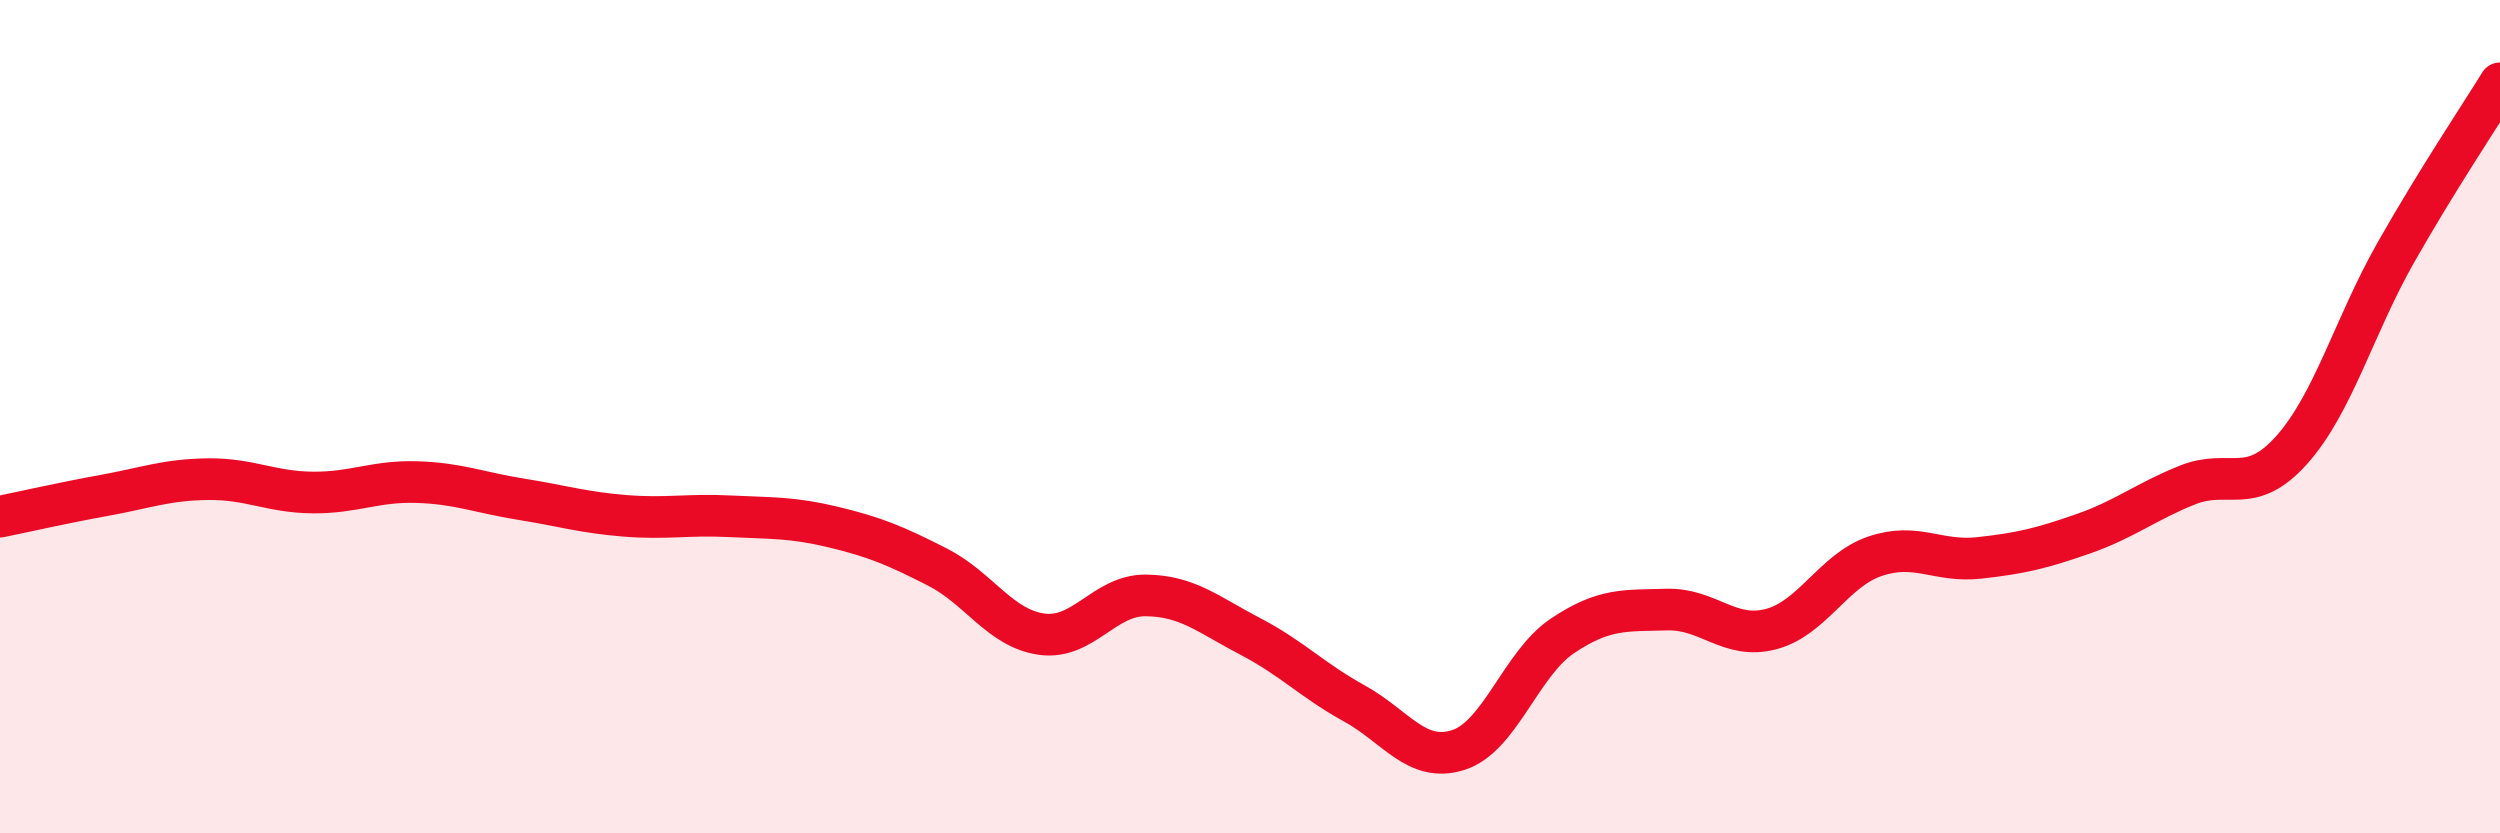
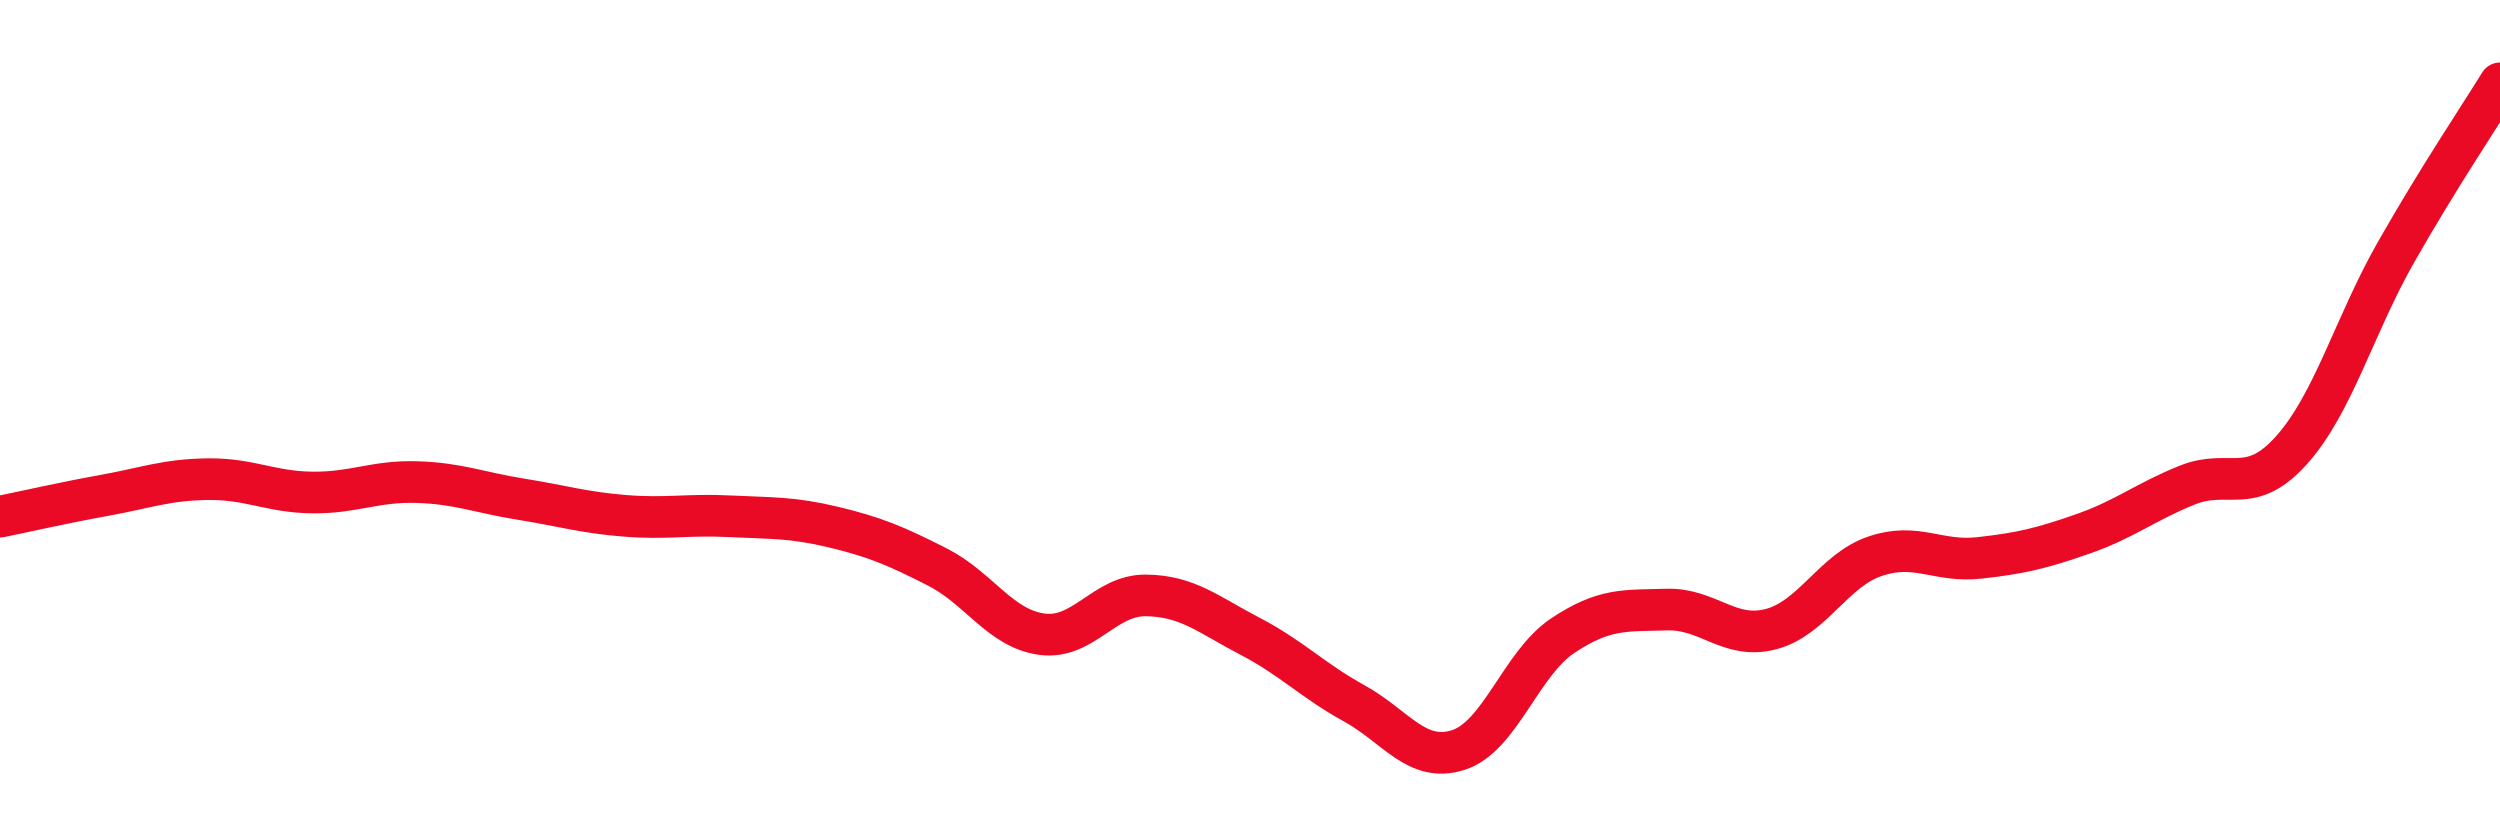
<svg xmlns="http://www.w3.org/2000/svg" width="60" height="20" viewBox="0 0 60 20">
-   <path d="M 0,12.4 C 0.5,12.3 1.5,12.07 2.5,11.89 C 3.5,11.71 4,11.51 5,11.5 C 6,11.49 6.5,11.81 7.5,11.82 C 8.5,11.83 9,11.54 10,11.57 C 11,11.6 11.5,11.82 12.5,11.98 C 13.5,12.14 14,12.3 15,12.38 C 16,12.46 16.5,12.34 17.5,12.39 C 18.5,12.44 19,12.41 20,12.65 C 21,12.89 21.5,13.1 22.5,13.61 C 23.5,14.12 24,15.08 25,15.22 C 26,15.36 26.5,14.28 27.5,14.29 C 28.5,14.3 29,14.75 30,15.27 C 31,15.79 31.5,16.33 32.5,16.88 C 33.5,17.43 34,18.32 35,18 C 36,17.68 36.5,15.93 37.5,15.26 C 38.5,14.59 39,14.66 40,14.63 C 41,14.6 41.5,15.36 42.5,15.1 C 43.5,14.84 44,13.69 45,13.35 C 46,13.01 46.5,13.5 47.5,13.39 C 48.5,13.28 49,13.16 50,12.81 C 51,12.46 51.5,12.04 52.5,11.64 C 53.5,11.24 54,11.92 55,10.8 C 56,9.68 56.5,7.82 57.5,6.06 C 58.5,4.3 59.5,2.81 60,2L60 20L0 20Z" fill="#EB0A25" opacity="0.1" stroke-linecap="round" stroke-linejoin="round" />
  <path d="M 0,12.4 C 0.5,12.3 1.5,12.07 2.5,11.89 C 3.5,11.71 4,11.51 5,11.5 C 6,11.49 6.5,11.81 7.5,11.82 C 8.5,11.83 9,11.54 10,11.57 C 11,11.6 11.5,11.82 12.5,11.98 C 13.5,12.14 14,12.3 15,12.38 C 16,12.46 16.5,12.34 17.5,12.39 C 18.5,12.44 19,12.41 20,12.65 C 21,12.89 21.5,13.1 22.5,13.61 C 23.5,14.12 24,15.08 25,15.22 C 26,15.36 26.5,14.28 27.5,14.29 C 28.5,14.3 29,14.75 30,15.27 C 31,15.79 31.5,16.33 32.5,16.88 C 33.5,17.43 34,18.32 35,18 C 36,17.68 36.5,15.93 37.5,15.26 C 38.5,14.59 39,14.66 40,14.63 C 41,14.6 41.5,15.36 42.5,15.1 C 43.5,14.84 44,13.69 45,13.35 C 46,13.01 46.5,13.5 47.5,13.39 C 48.5,13.28 49,13.16 50,12.81 C 51,12.46 51.5,12.04 52.5,11.64 C 53.5,11.24 54,11.92 55,10.8 C 56,9.68 56.5,7.82 57.5,6.06 C 58.5,4.3 59.5,2.81 60,2" stroke="#EB0A25" stroke-width="1" fill="none" stroke-linecap="round" stroke-linejoin="round" />
</svg>